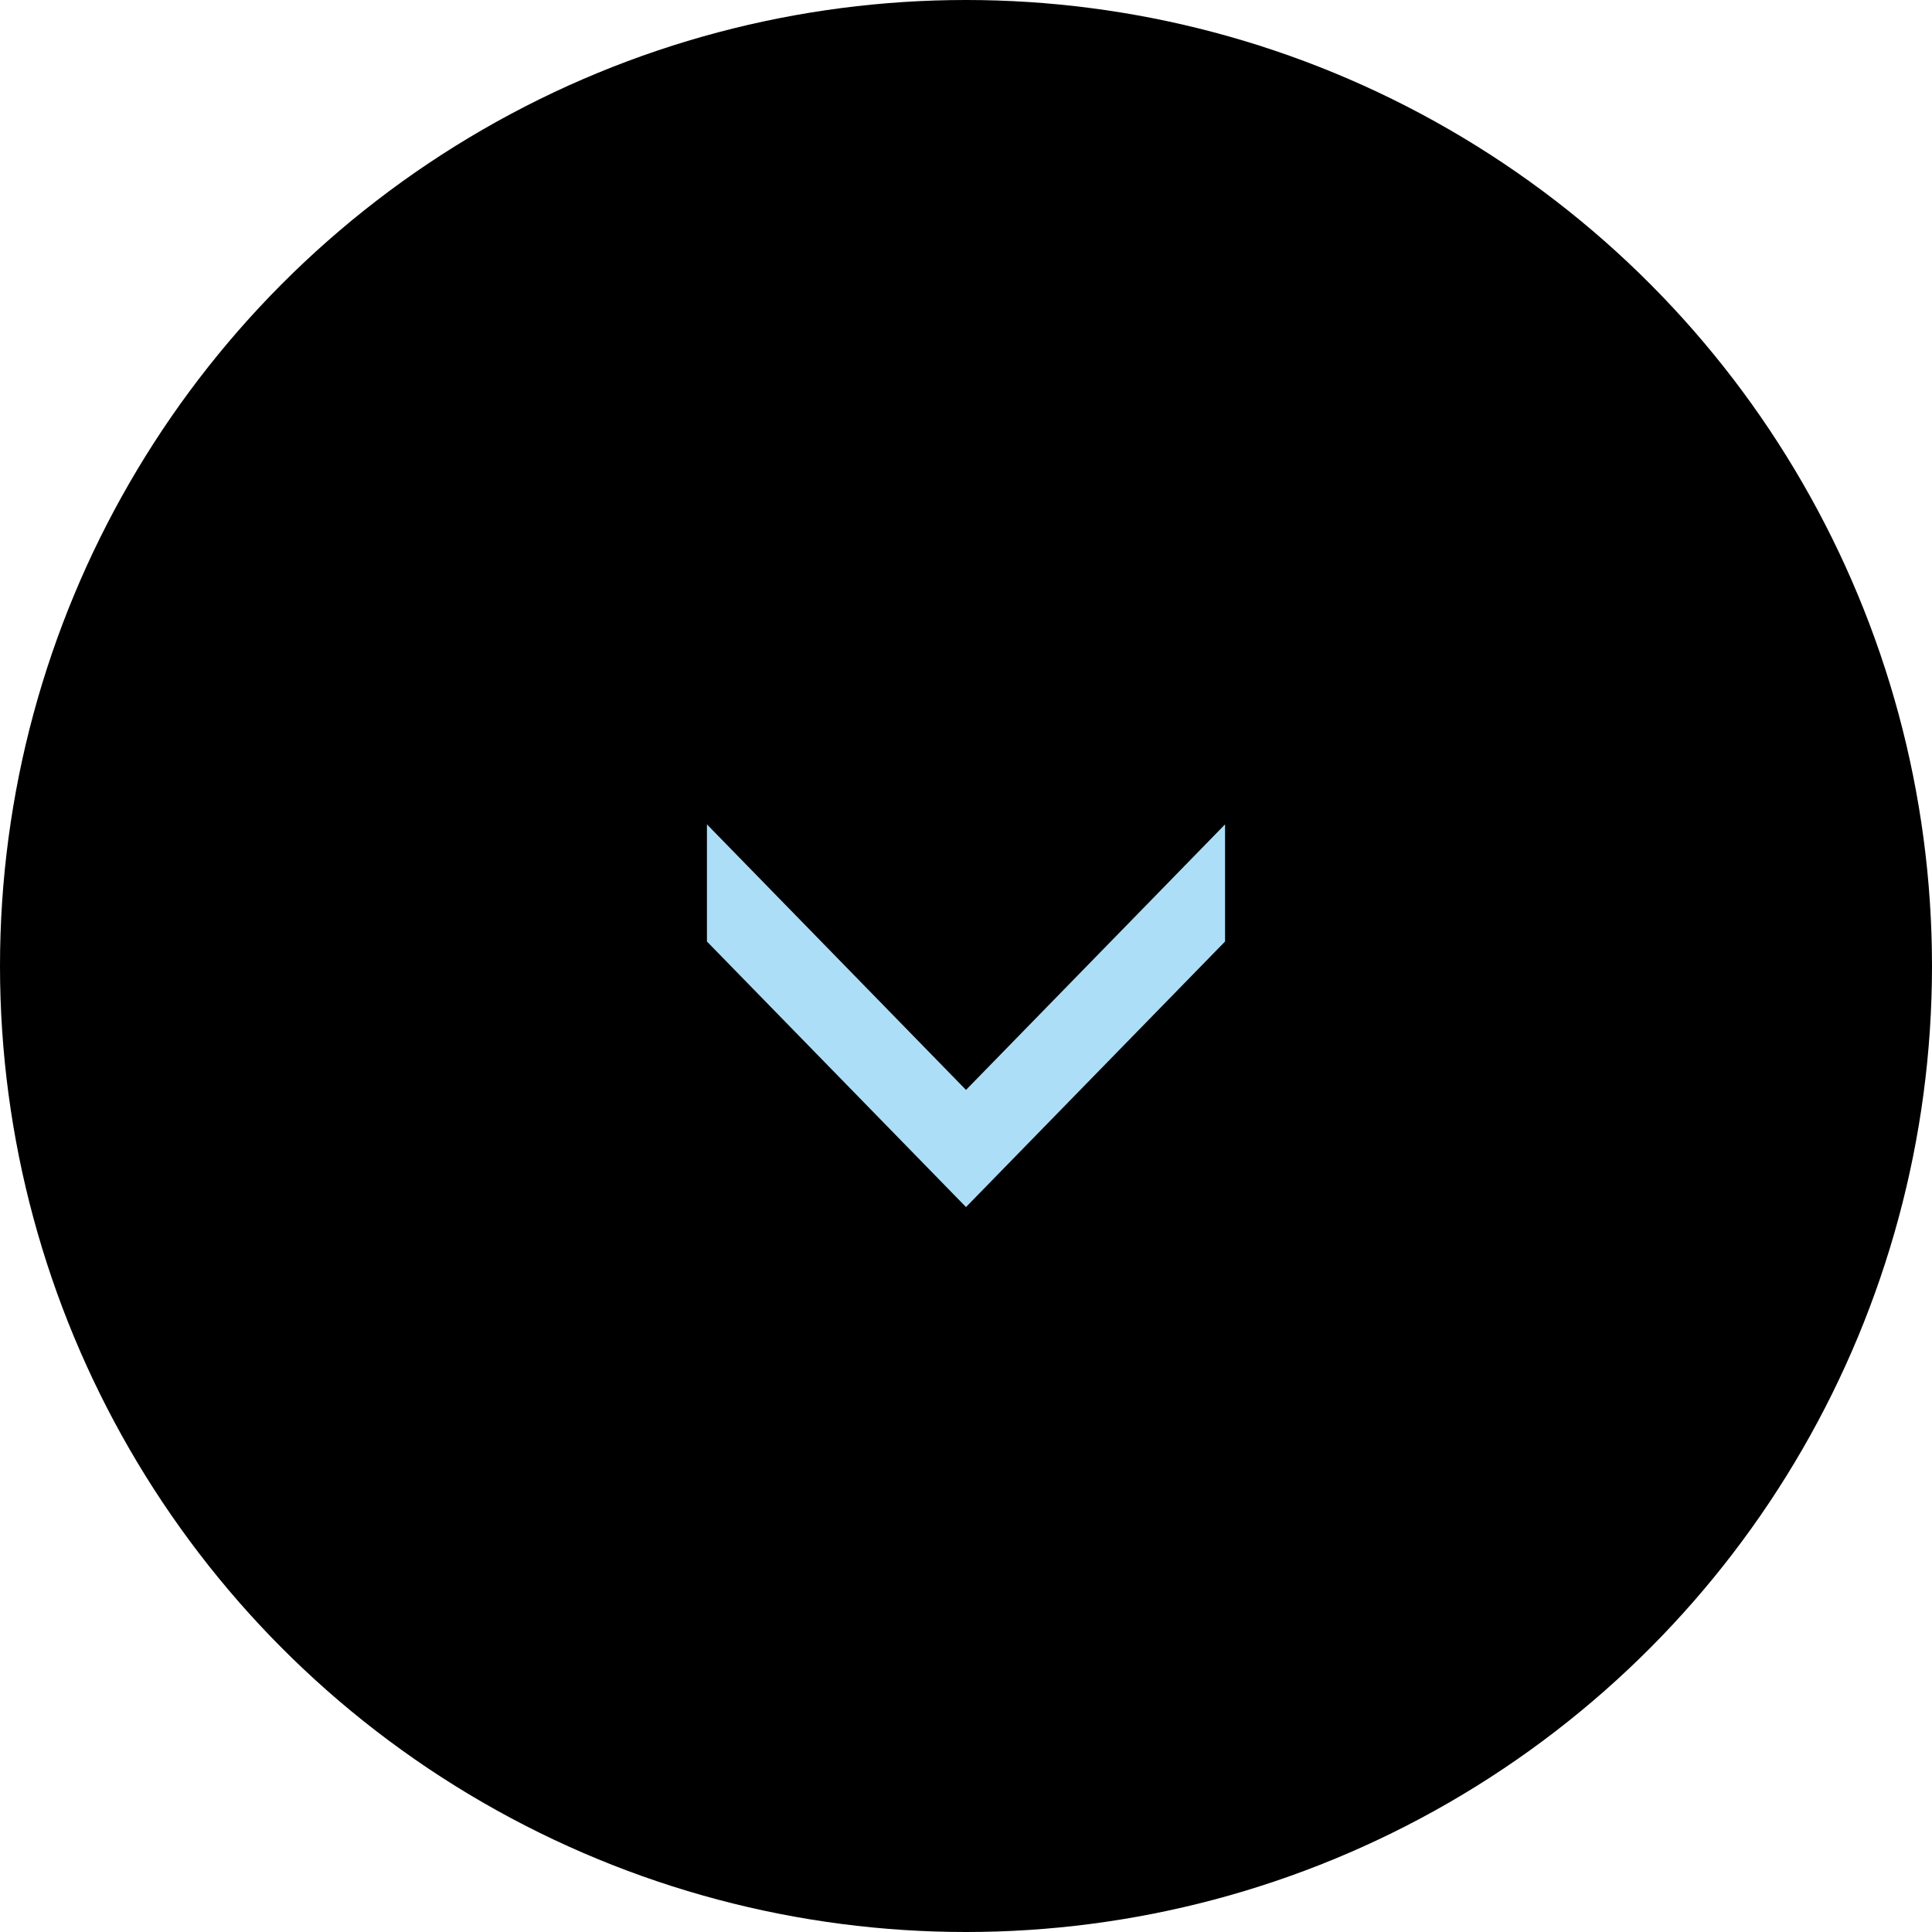
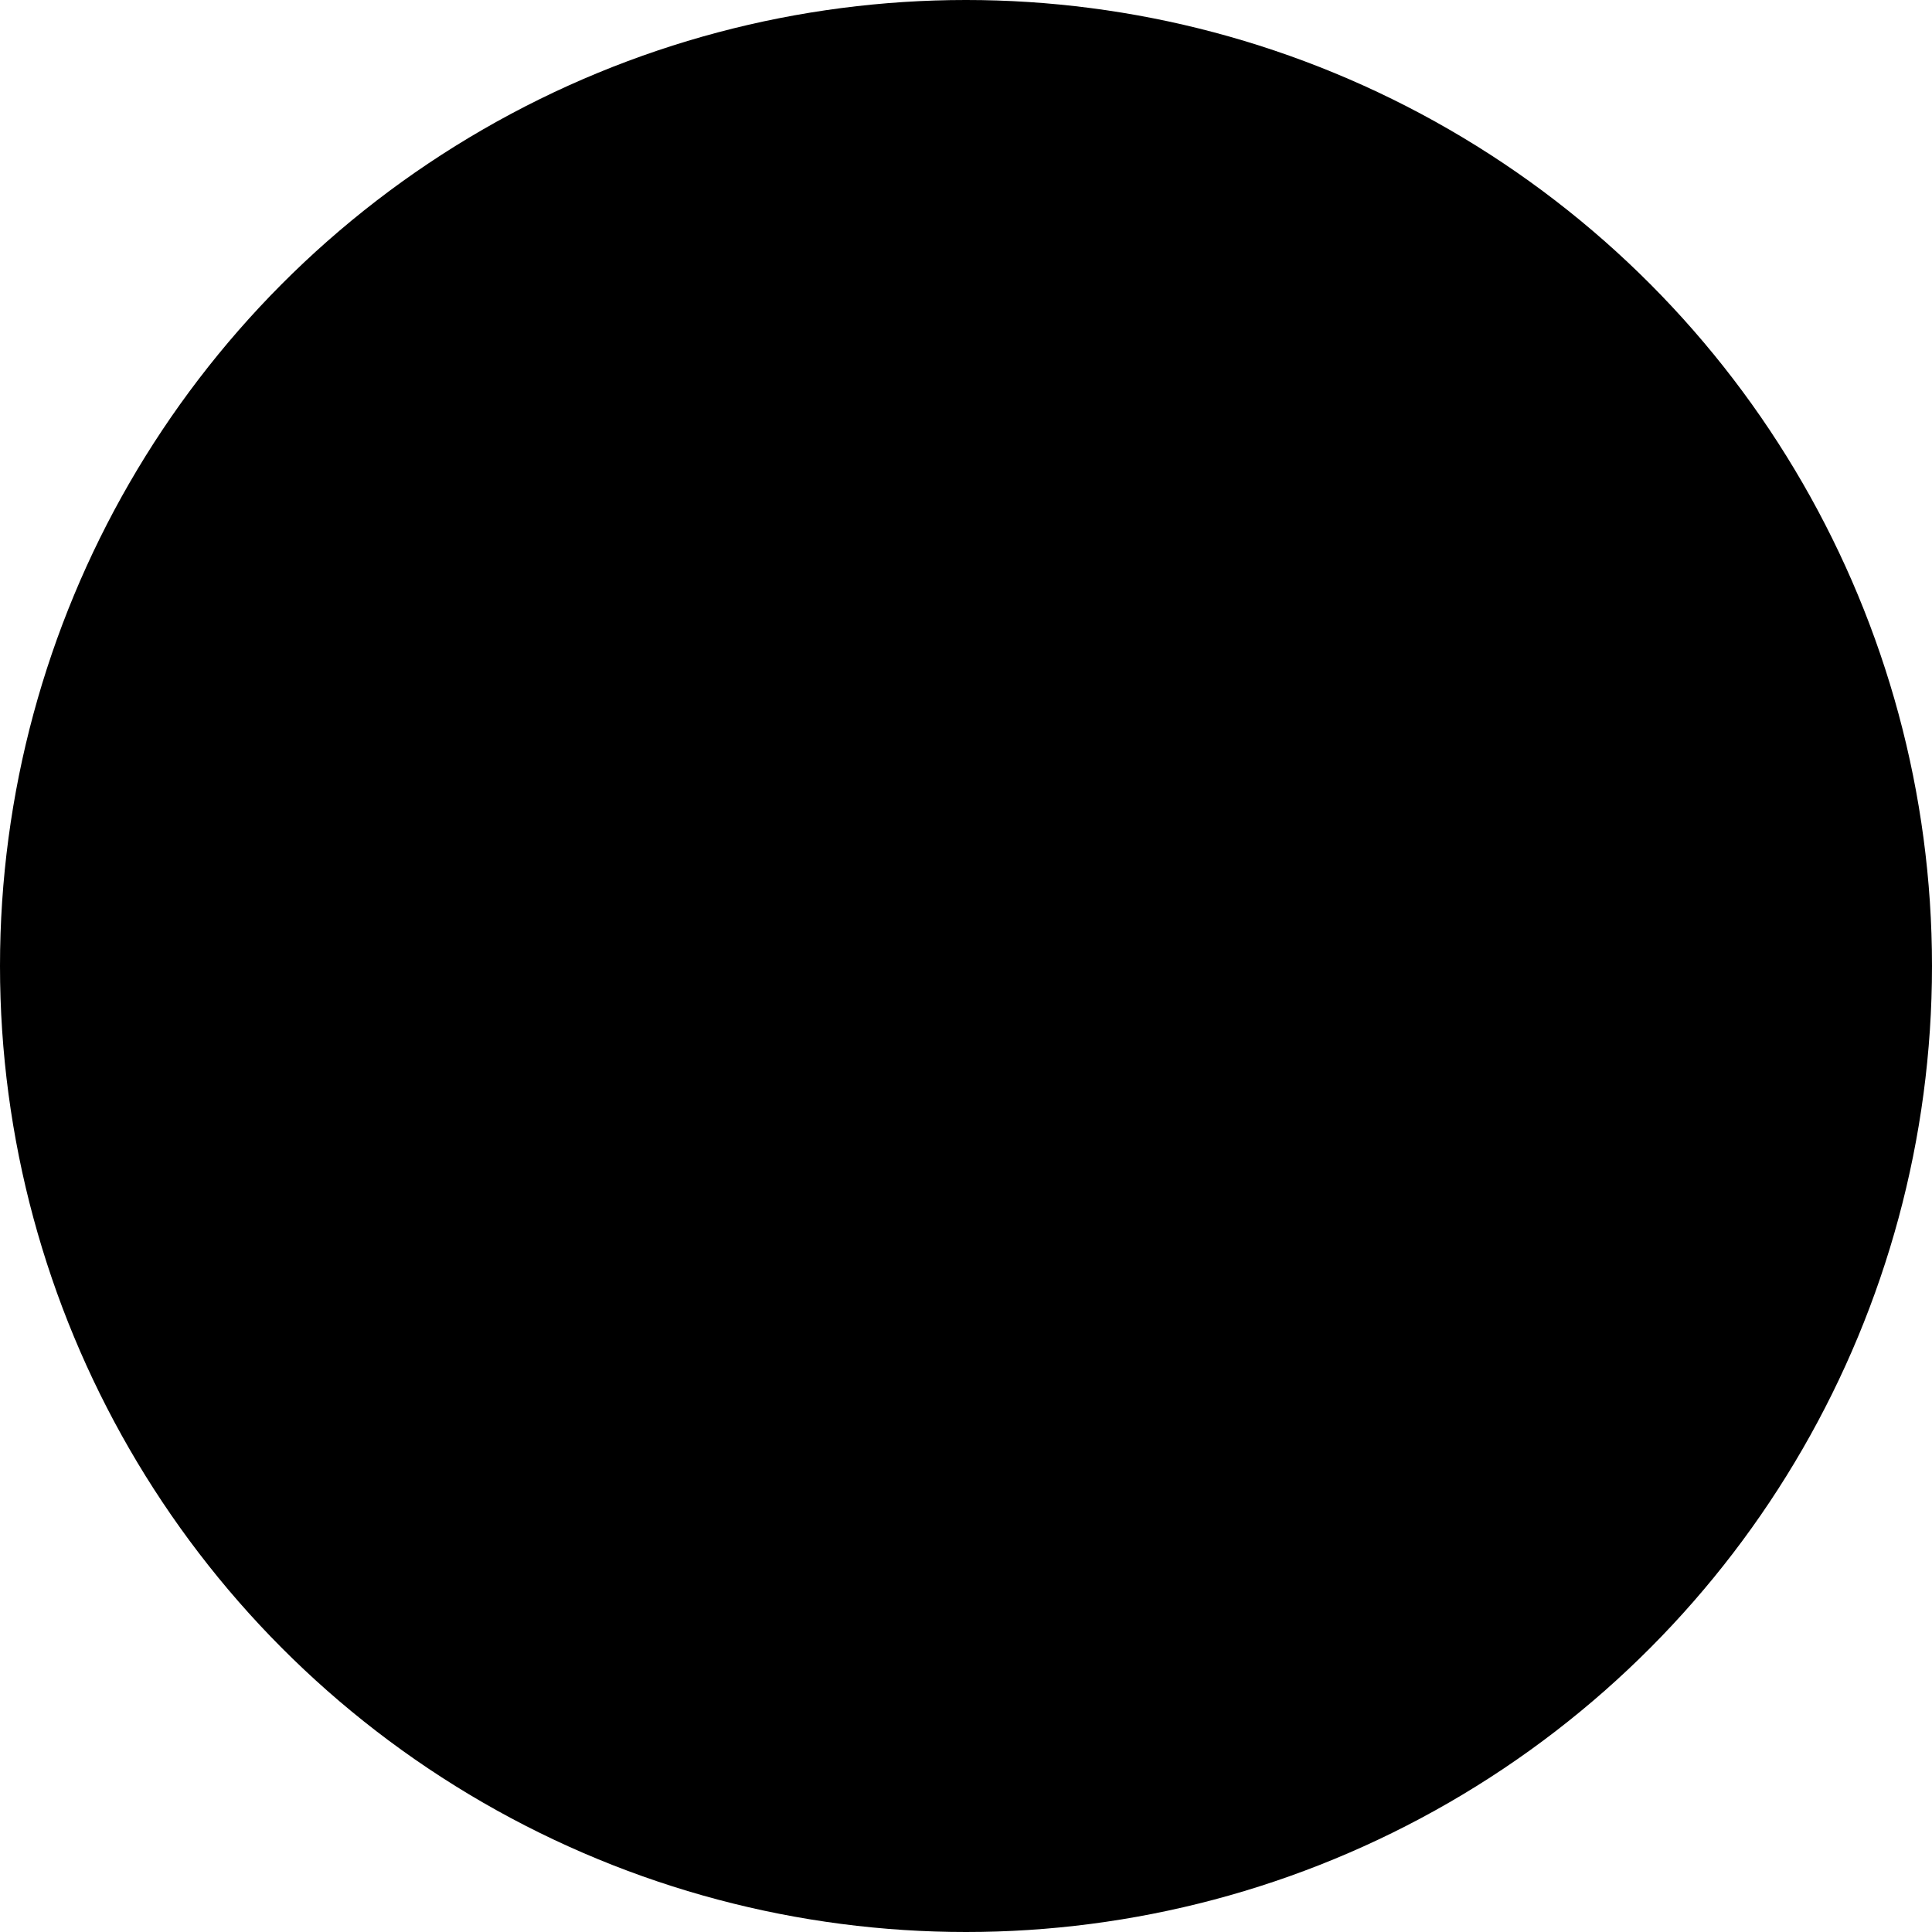
<svg xmlns="http://www.w3.org/2000/svg" id="_レイヤー_2" data-name="レイヤー 2" viewBox="0 0 65.48 65.48">
  <defs>
    <style>
      .cls-1 {
        fill: #addef8;
      }
    </style>
  </defs>
  <g id="_文字" data-name="文字">
    <g>
      <circle cx="32.74" cy="32.74" r="32.74" />
-       <polygon class="cls-1" points="32.74 36.94 41.52 27.94 41.52 31.91 32.74 40.91 23.96 31.91 23.96 27.94 32.74 36.94" />
    </g>
  </g>
</svg>